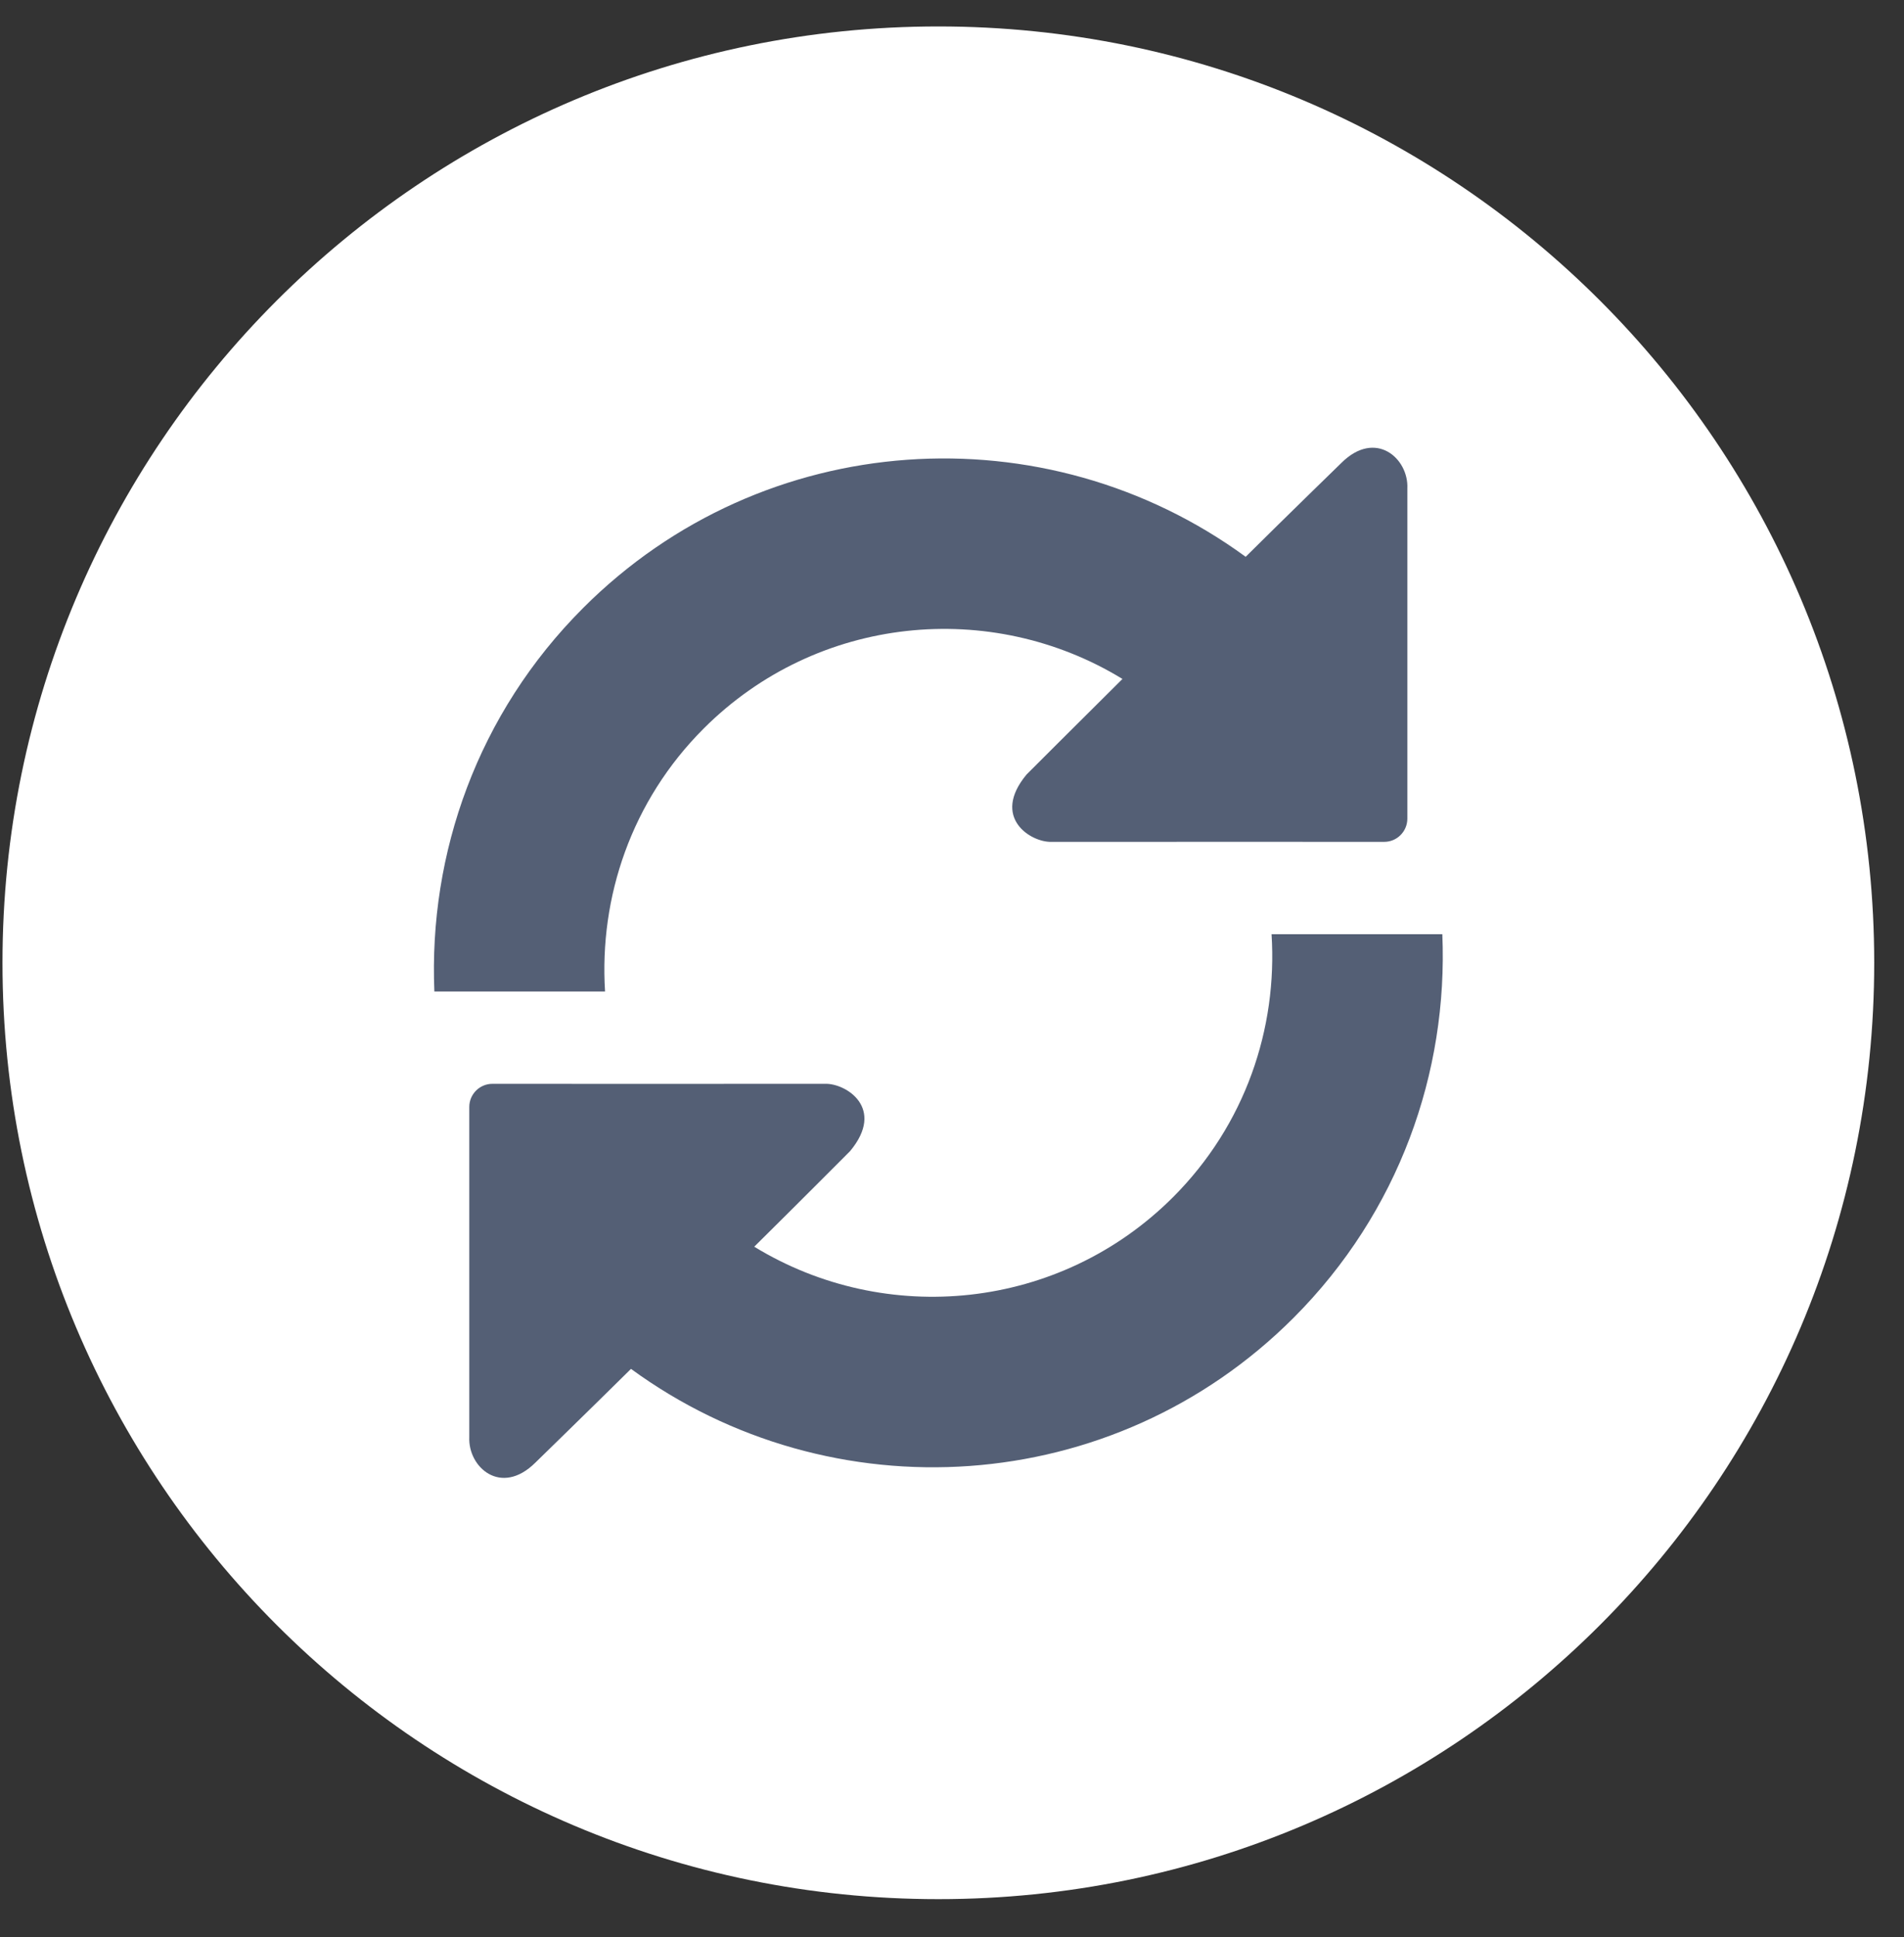
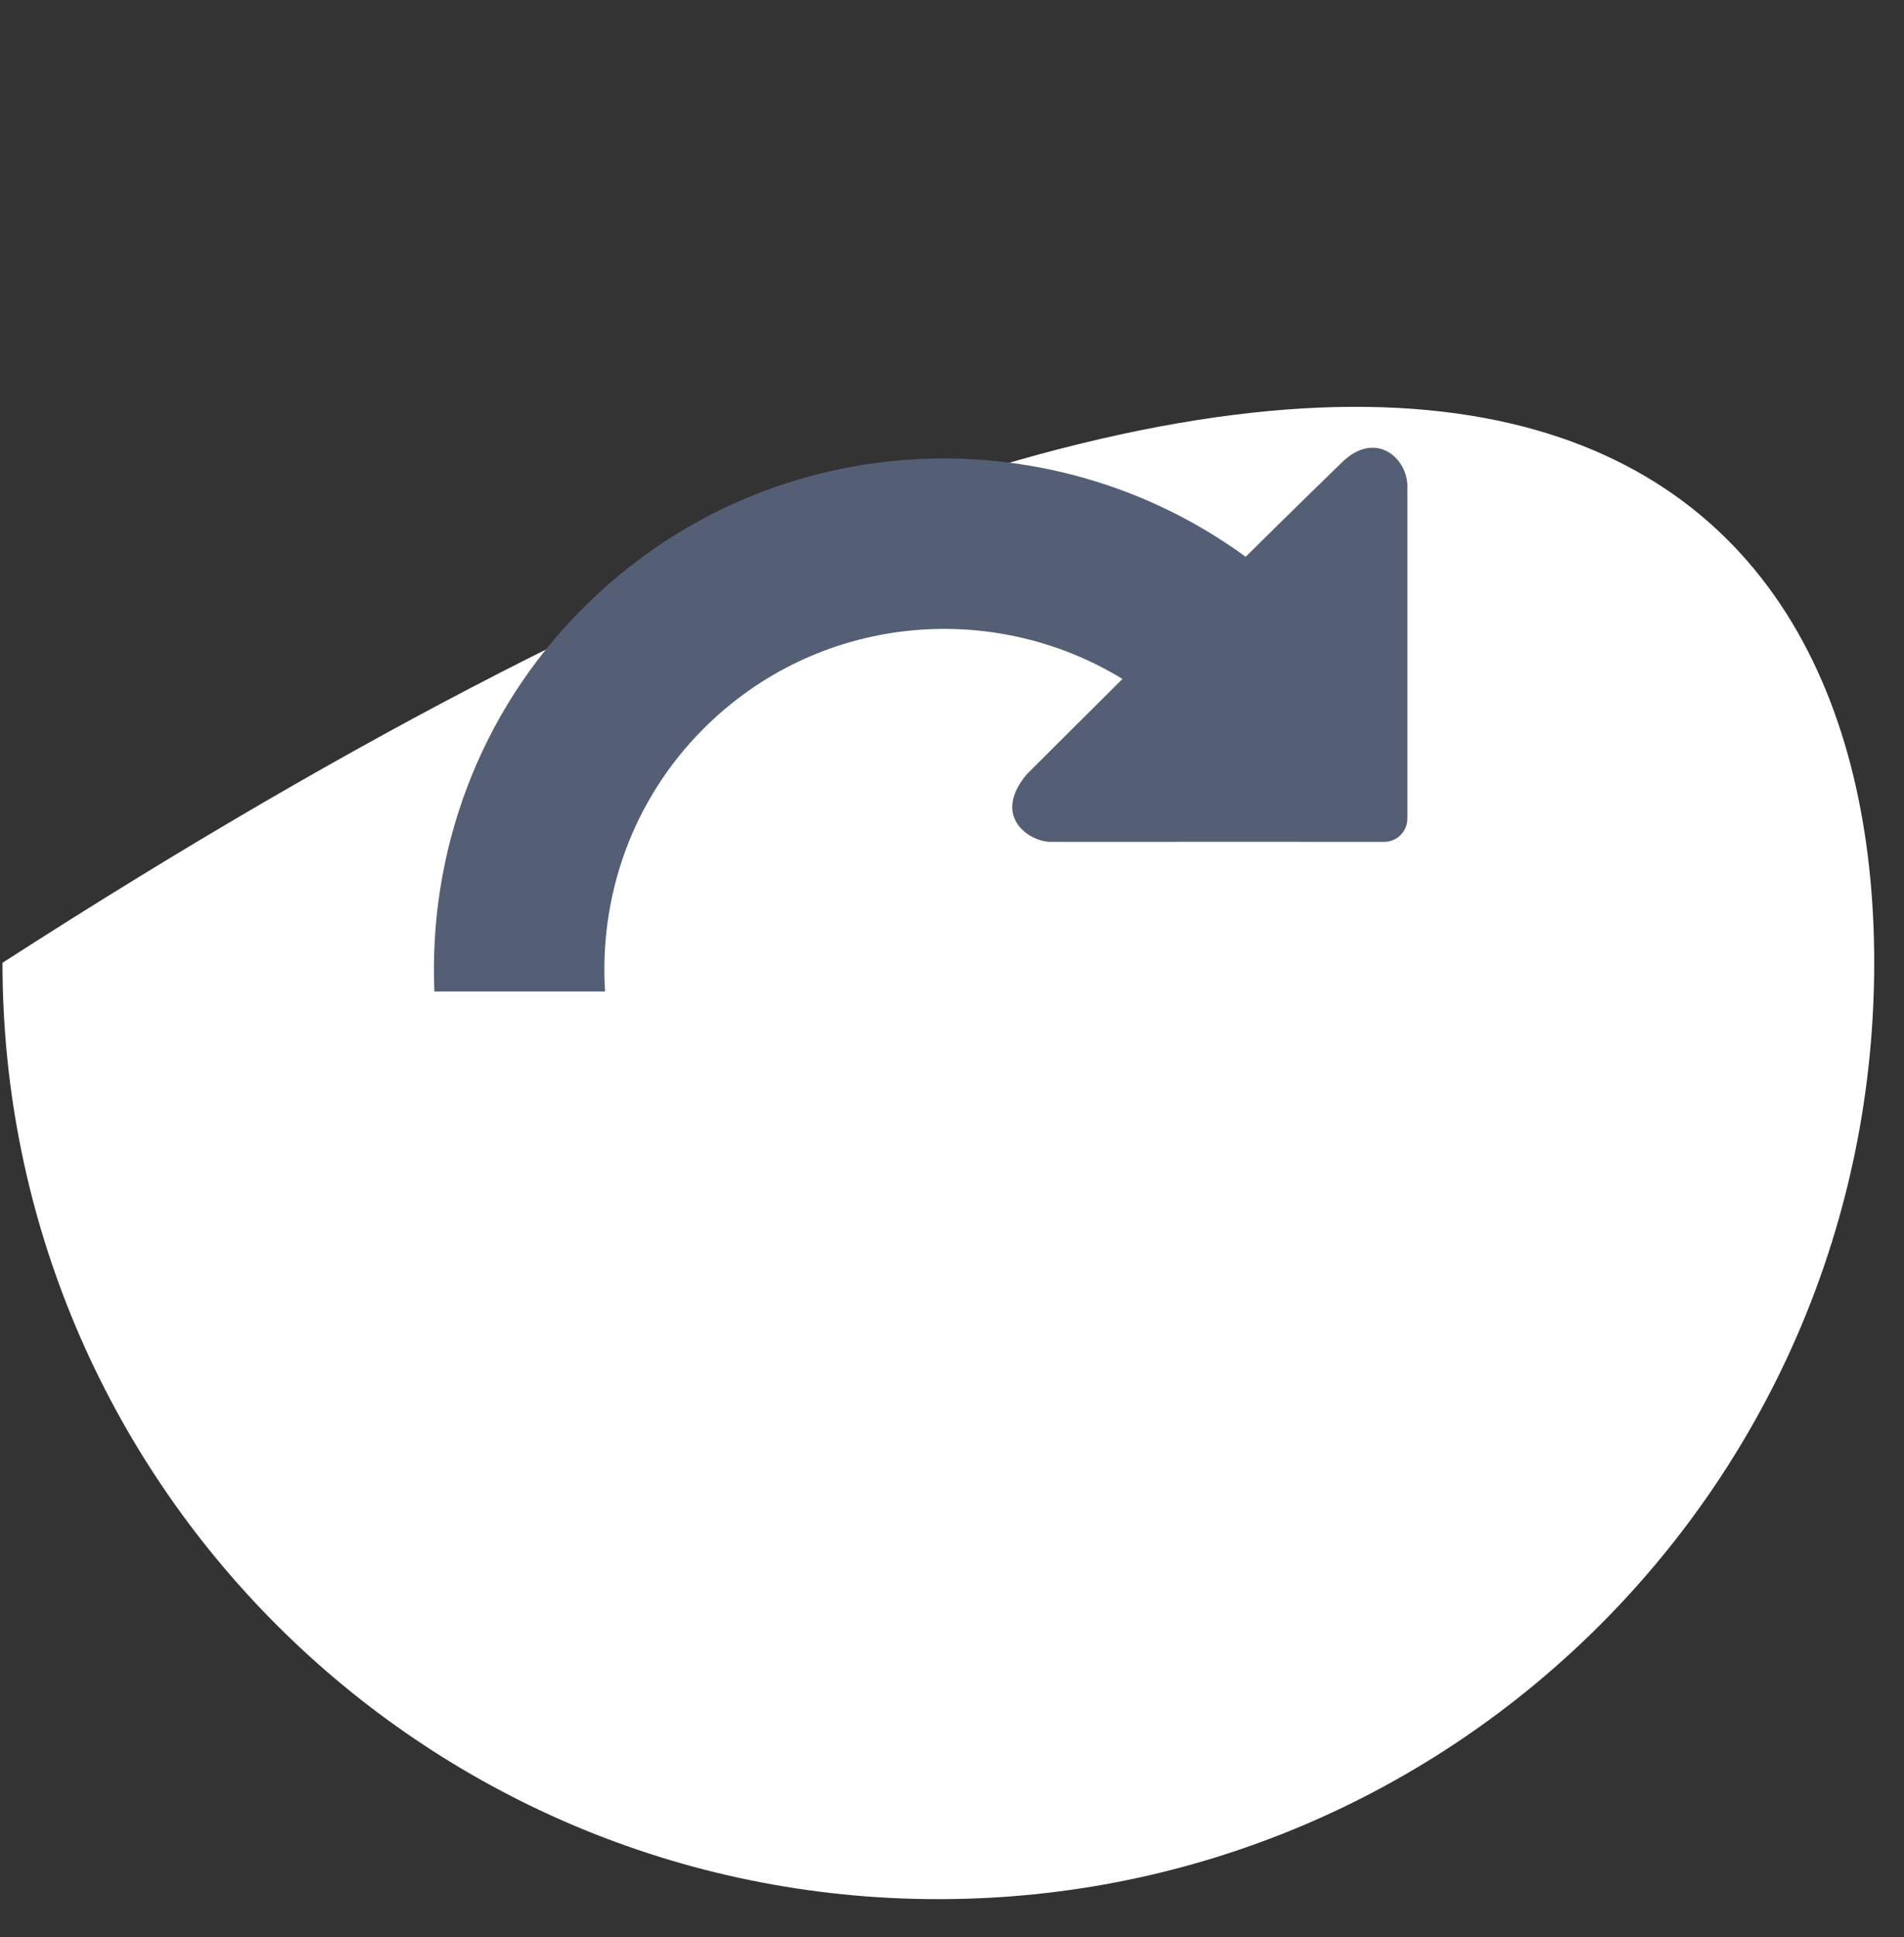
<svg xmlns="http://www.w3.org/2000/svg" width="59px" height="60px" viewBox="0 0 59 60">
  <rect x="0" y="0" width="59" height="60" fill="#333333" stroke="none" />
  <title>Group 9</title>
  <g id="Page-1" stroke="none" stroke-width="1" fill="none" fill-rule="evenodd">
    <g id="Home-v2" transform="translate(-1579, -709)">
      <g id="Group-18" transform="translate(985, 201.151)">
        <g id="Group-9" transform="translate(594.077, 508.668)">
-           <path d="M58,29 C58,45.017 45.016,58 29,58 C12.984,58 0,45.017 0,29 C0,12.983 12.984,0 29,0 C45.016,0 58,12.983 58,29" id="Fill-91" fill="#FFFFFF" />
+           <path d="M58,29 C58,45.017 45.016,58 29,58 C12.984,58 0,45.017 0,29 C45.016,0 58,12.983 58,29" id="Fill-91" fill="#FFFFFF" />
          <path d="M21.727,21.746 C25.25,18.224 30.634,17.721 34.705,20.209 C33.327,21.575 31.733,23.169 31.733,23.169 C30.622,24.505 31.872,25.276 32.505,25.254 L39.947,25.253 C40.337,25.253 40.657,25.254 40.657,25.254 L41.374,25.254 L42.818,25.254 C43.211,25.254 43.531,24.934 43.533,24.539 L43.533,14.311 C43.578,13.377 42.548,12.468 41.492,13.515 C41.492,13.515 39.733,15.224 38.523,16.426 C32.325,11.897 23.588,12.412 17.992,18.012 C14.725,21.278 13.203,25.611 13.383,29.89 L18.672,29.89 C18.488,26.967 19.489,23.983 21.727,21.746" id="Fill-93" fill="#545F75" />
-           <path d="M39.325,28.112 C39.512,31.036 38.511,34.019 36.273,36.258 C32.749,39.778 27.364,40.282 23.295,37.793 C24.675,36.429 26.263,34.835 26.263,34.835 C27.379,33.499 26.128,32.727 25.492,32.748 L18.056,32.75 C17.664,32.75 17.341,32.748 17.341,32.748 L16.623,32.748 L15.18,32.748 C14.787,32.748 14.465,33.069 14.465,33.463 L14.465,43.69 C14.423,44.624 15.447,45.532 16.508,44.485 C16.508,44.485 18.263,42.776 19.476,41.577 C25.676,46.107 34.411,45.593 40.008,39.995 C43.273,36.727 44.797,32.394 44.617,28.114 L39.325,28.114 L39.325,28.112 Z" id="Fill-95" fill="#545F75" />
        </g>
      </g>
    </g>
  </g>
</svg>